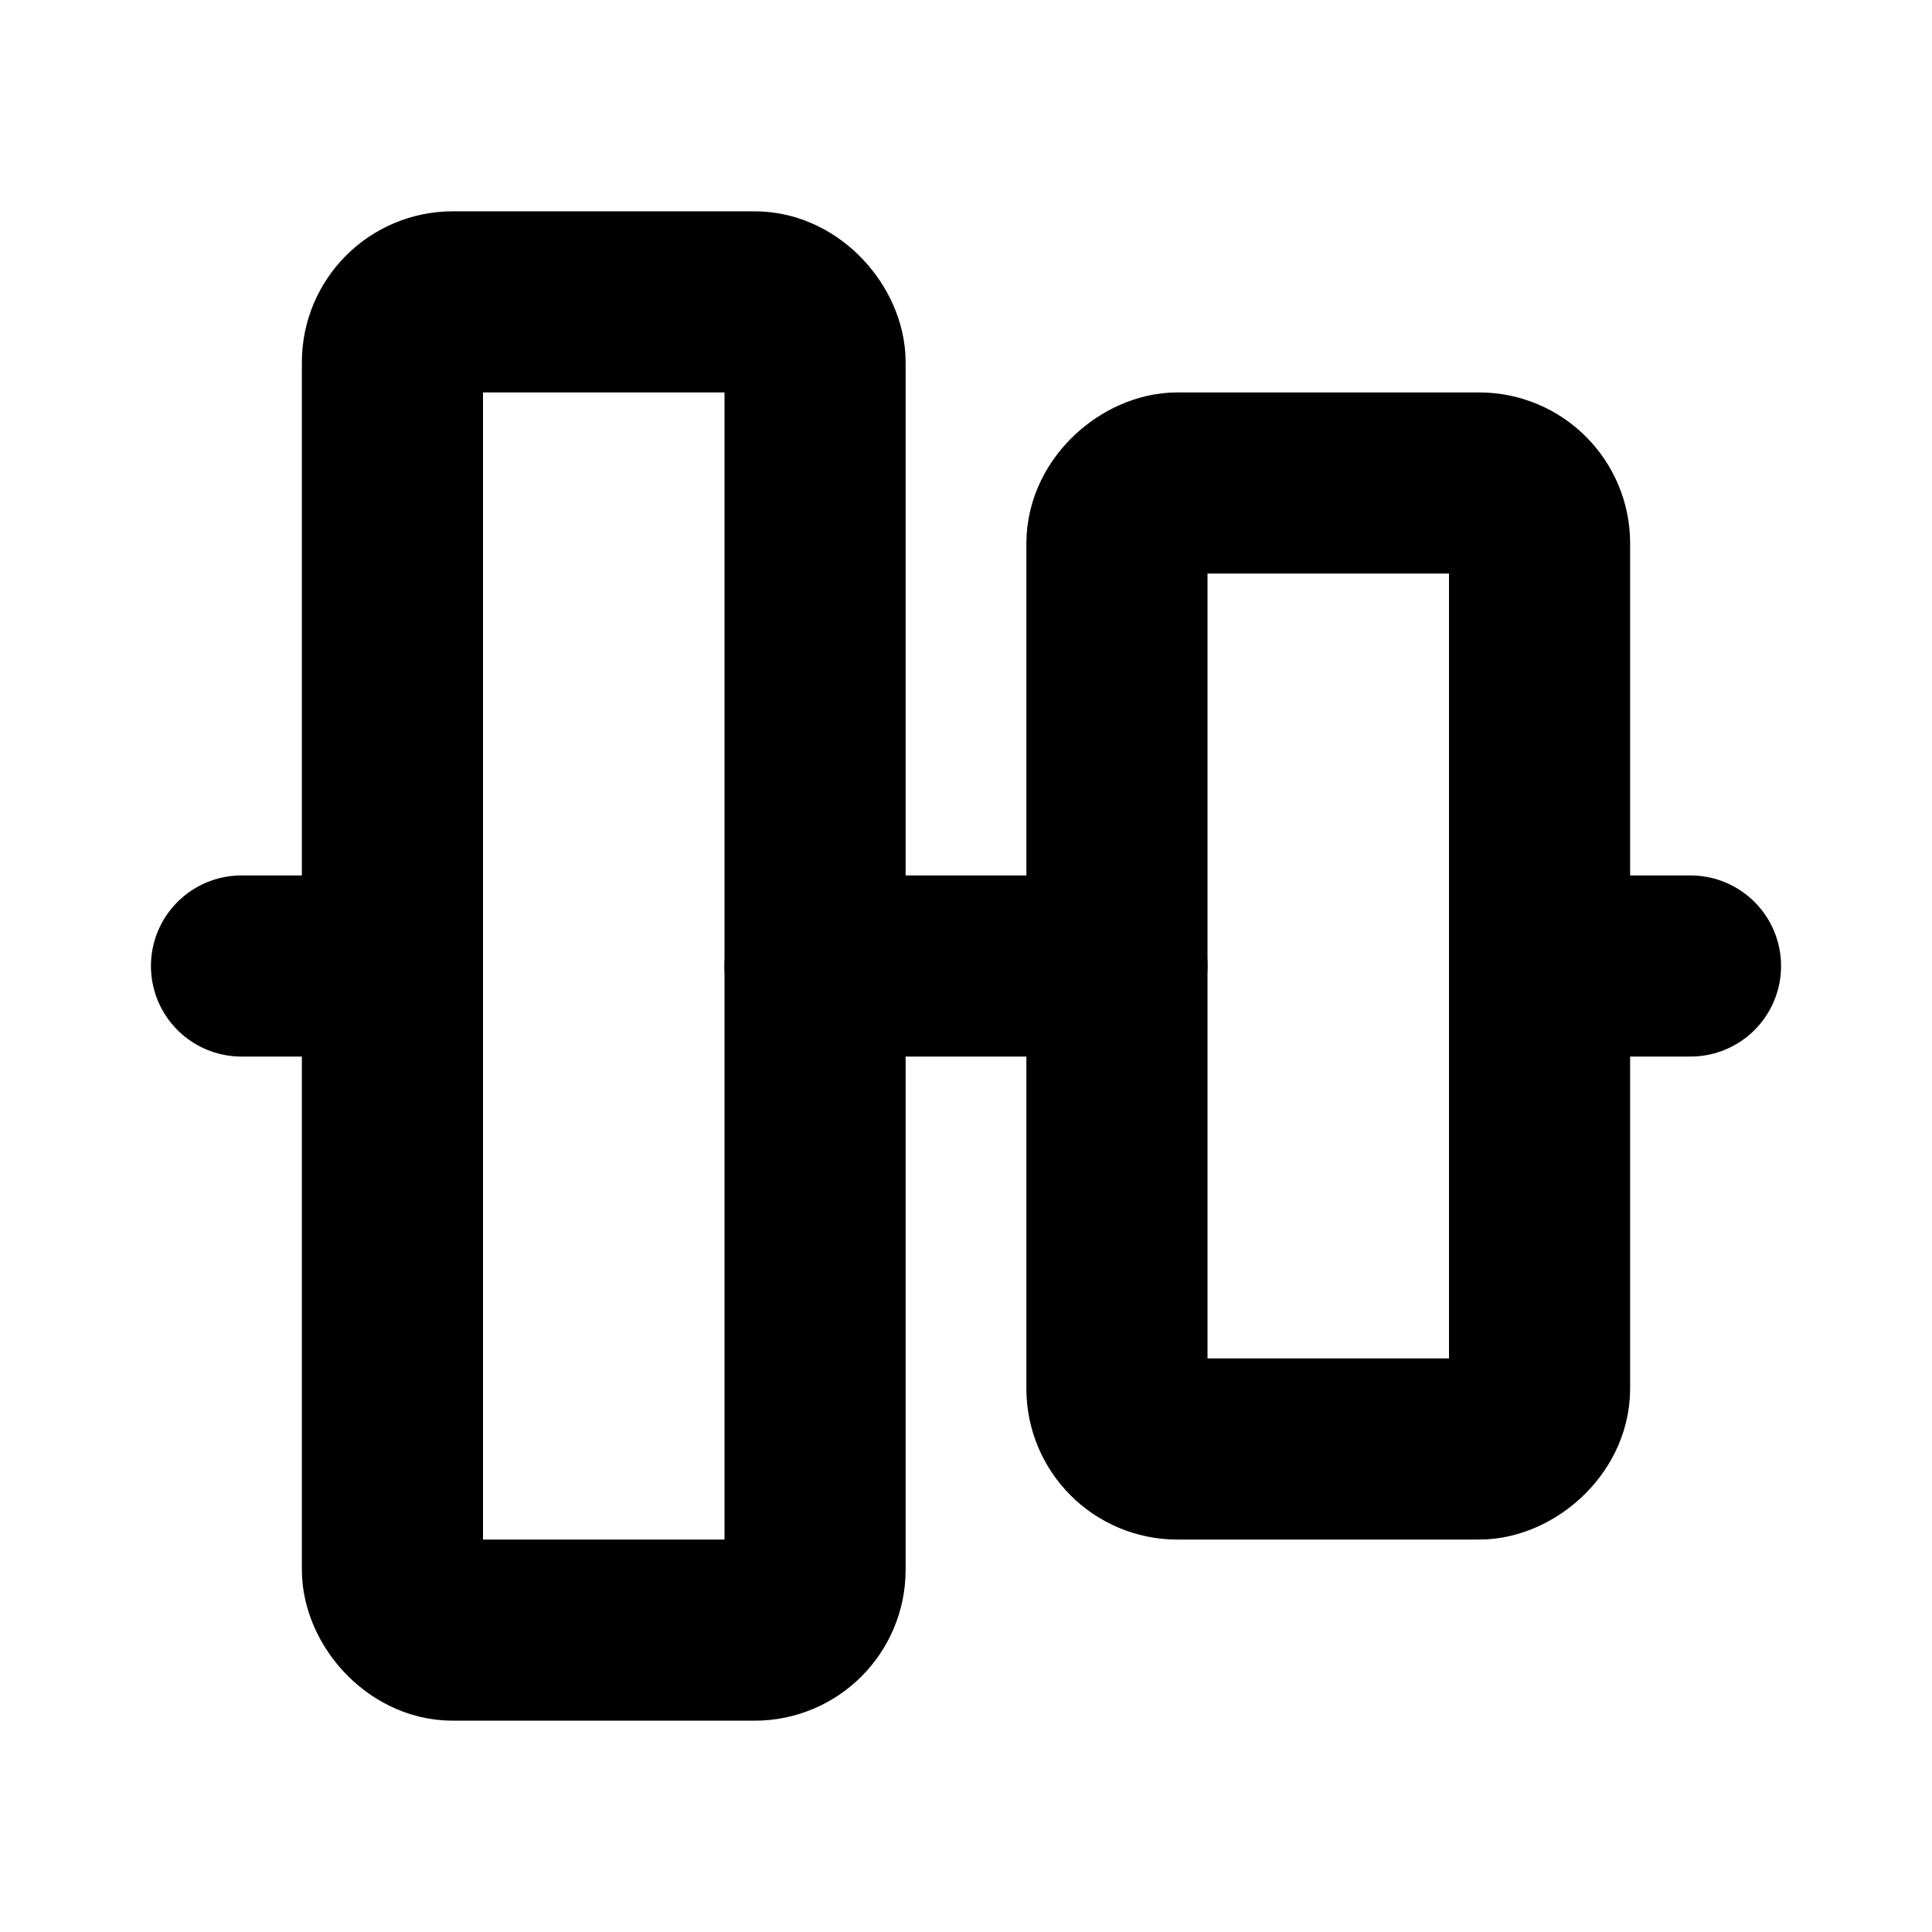
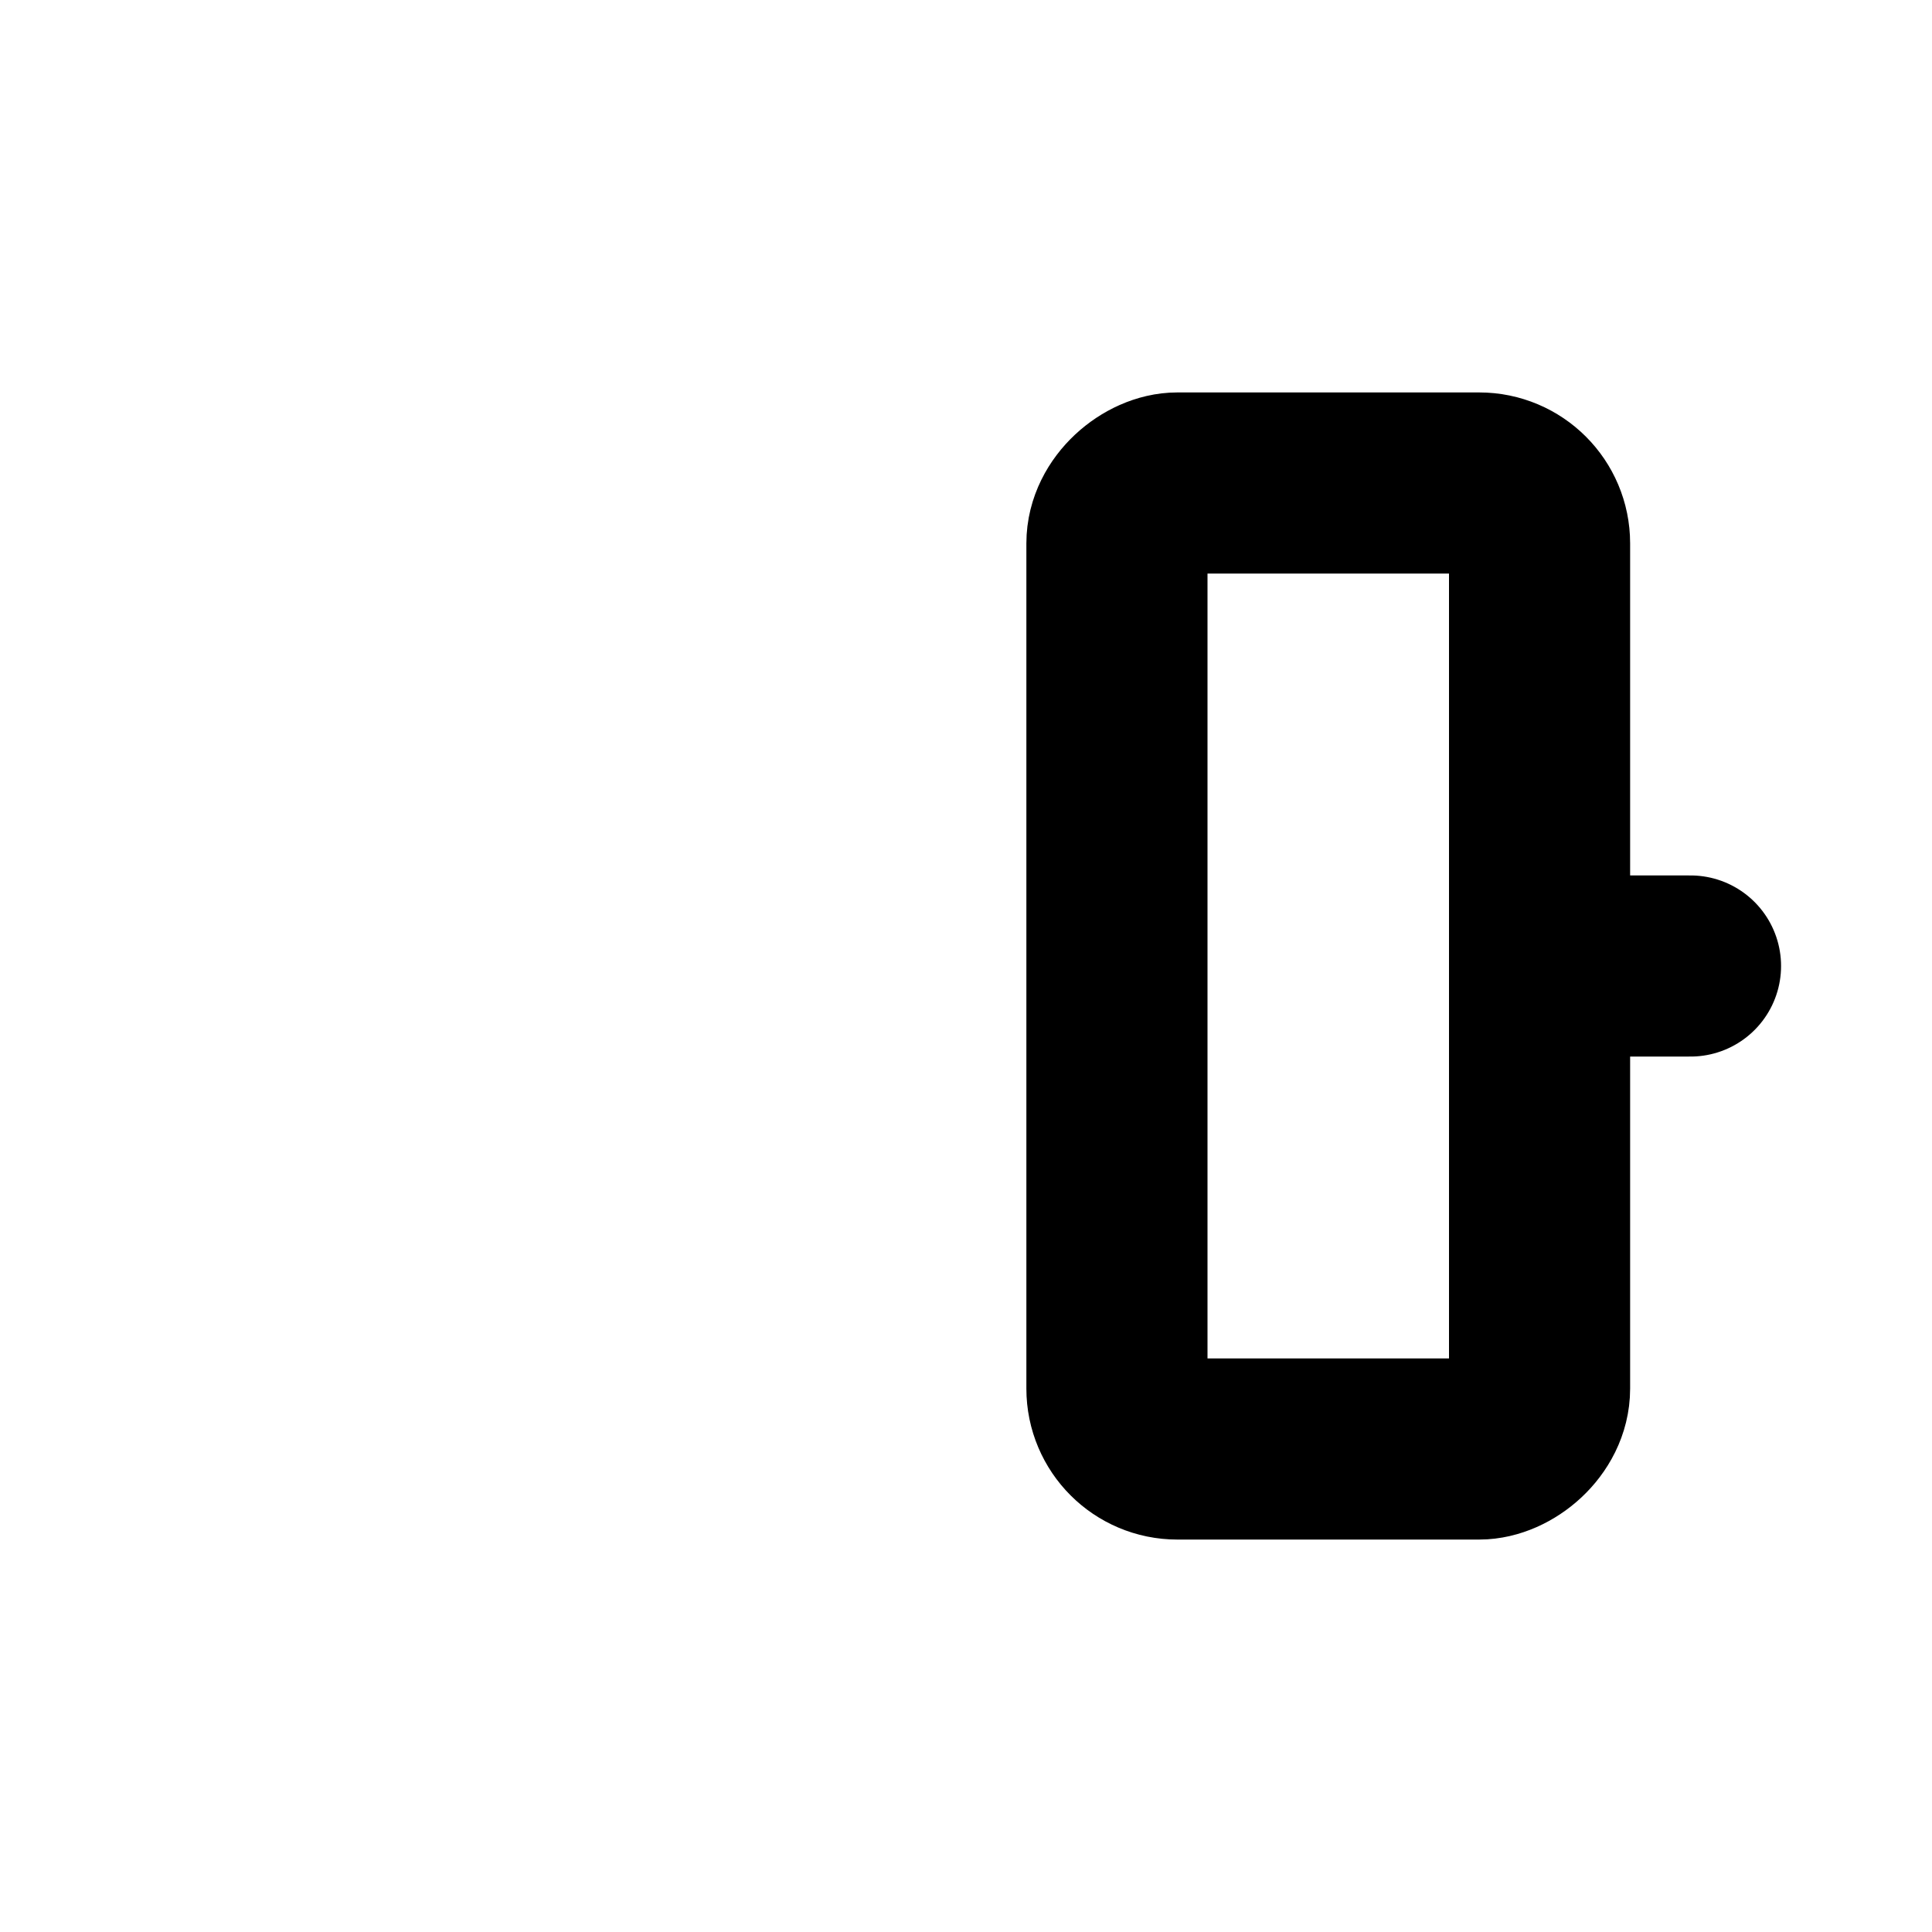
<svg xmlns="http://www.w3.org/2000/svg" viewBox="0 0 256 256">
-   <rect width="256" height="256" fill="none" />
  <line x1="224" y1="128" x2="204" y2="128" fill="none" stroke="#000" stroke-linecap="round" stroke-linejoin="round" stroke-width="24" />
-   <line x1="52" y1="128" x2="32" y2="128" fill="none" stroke="#000" stroke-linecap="round" stroke-linejoin="round" stroke-width="24" />
-   <line x1="148" y1="128" x2="108" y2="128" fill="none" stroke="#000" stroke-linecap="round" stroke-linejoin="round" stroke-width="24" />
  <rect x="112" y="100" width="128" height="56" rx="8" transform="translate(304 -48) rotate(90)" fill="none" stroke="#000" stroke-linecap="round" stroke-linejoin="round" stroke-width="24" />
-   <rect x="52" y="40" width="56" height="176" rx="8" fill="none" stroke="#000" stroke-linecap="round" stroke-linejoin="round" stroke-width="24" />
</svg>